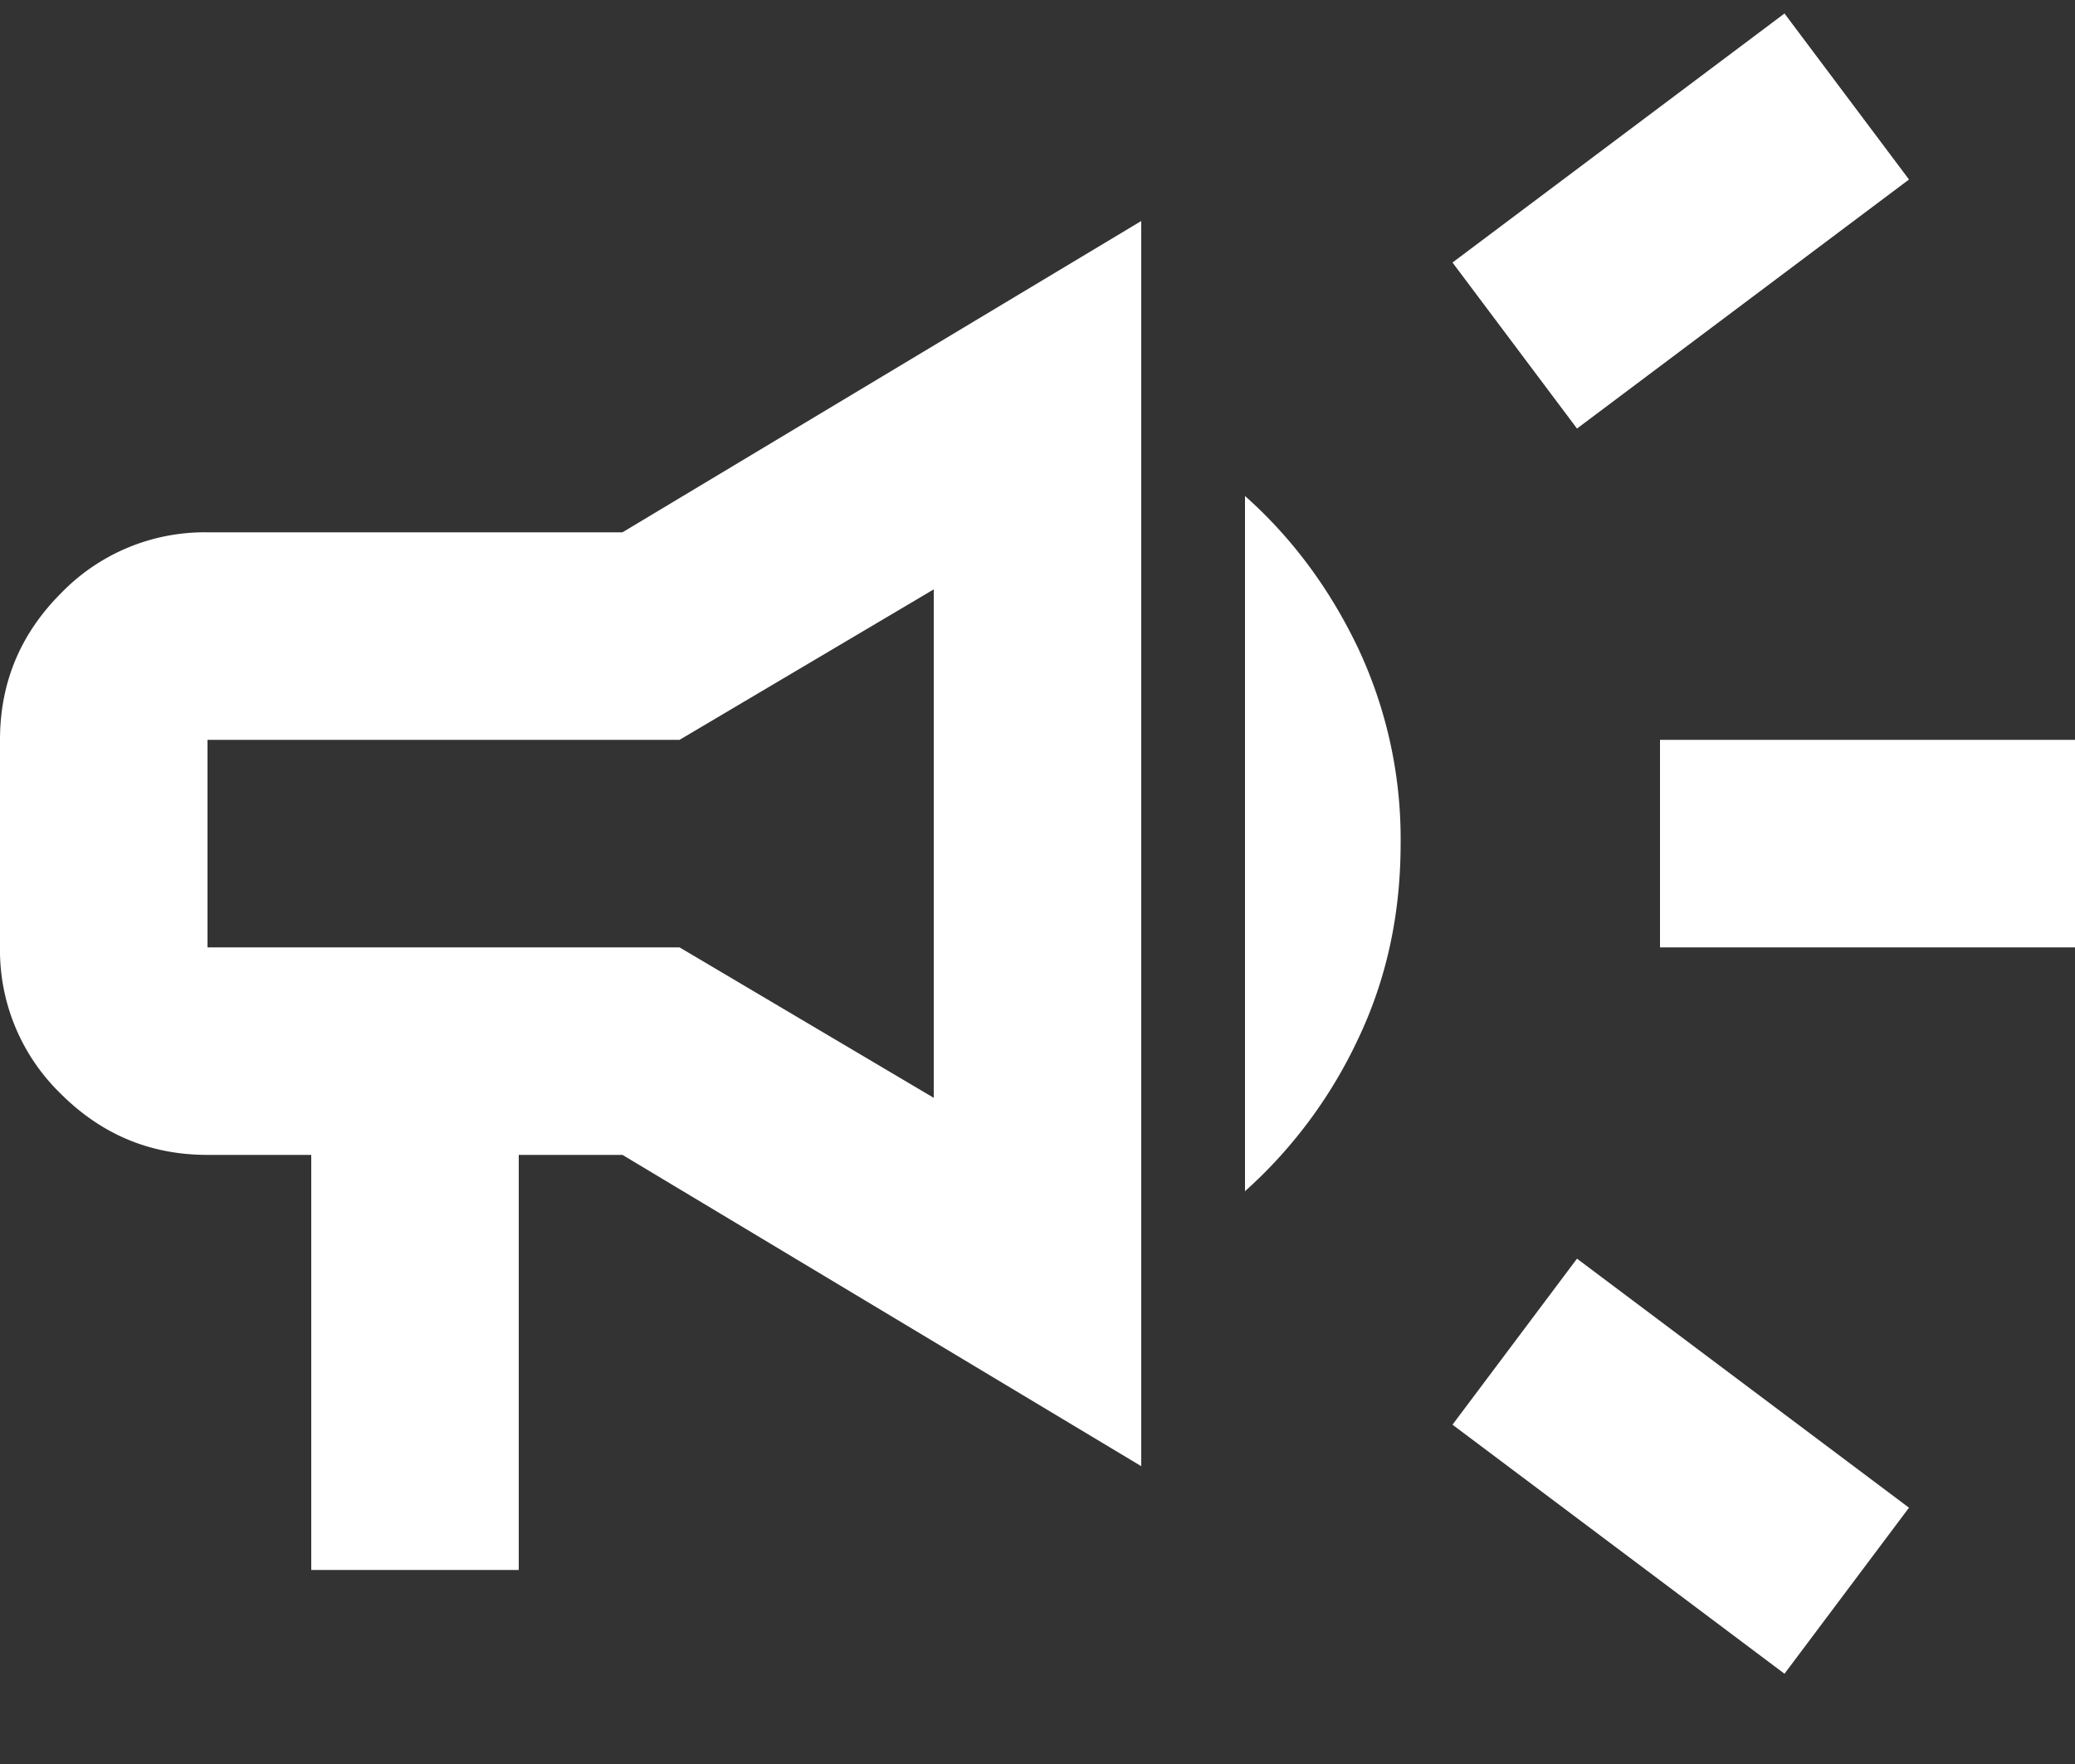
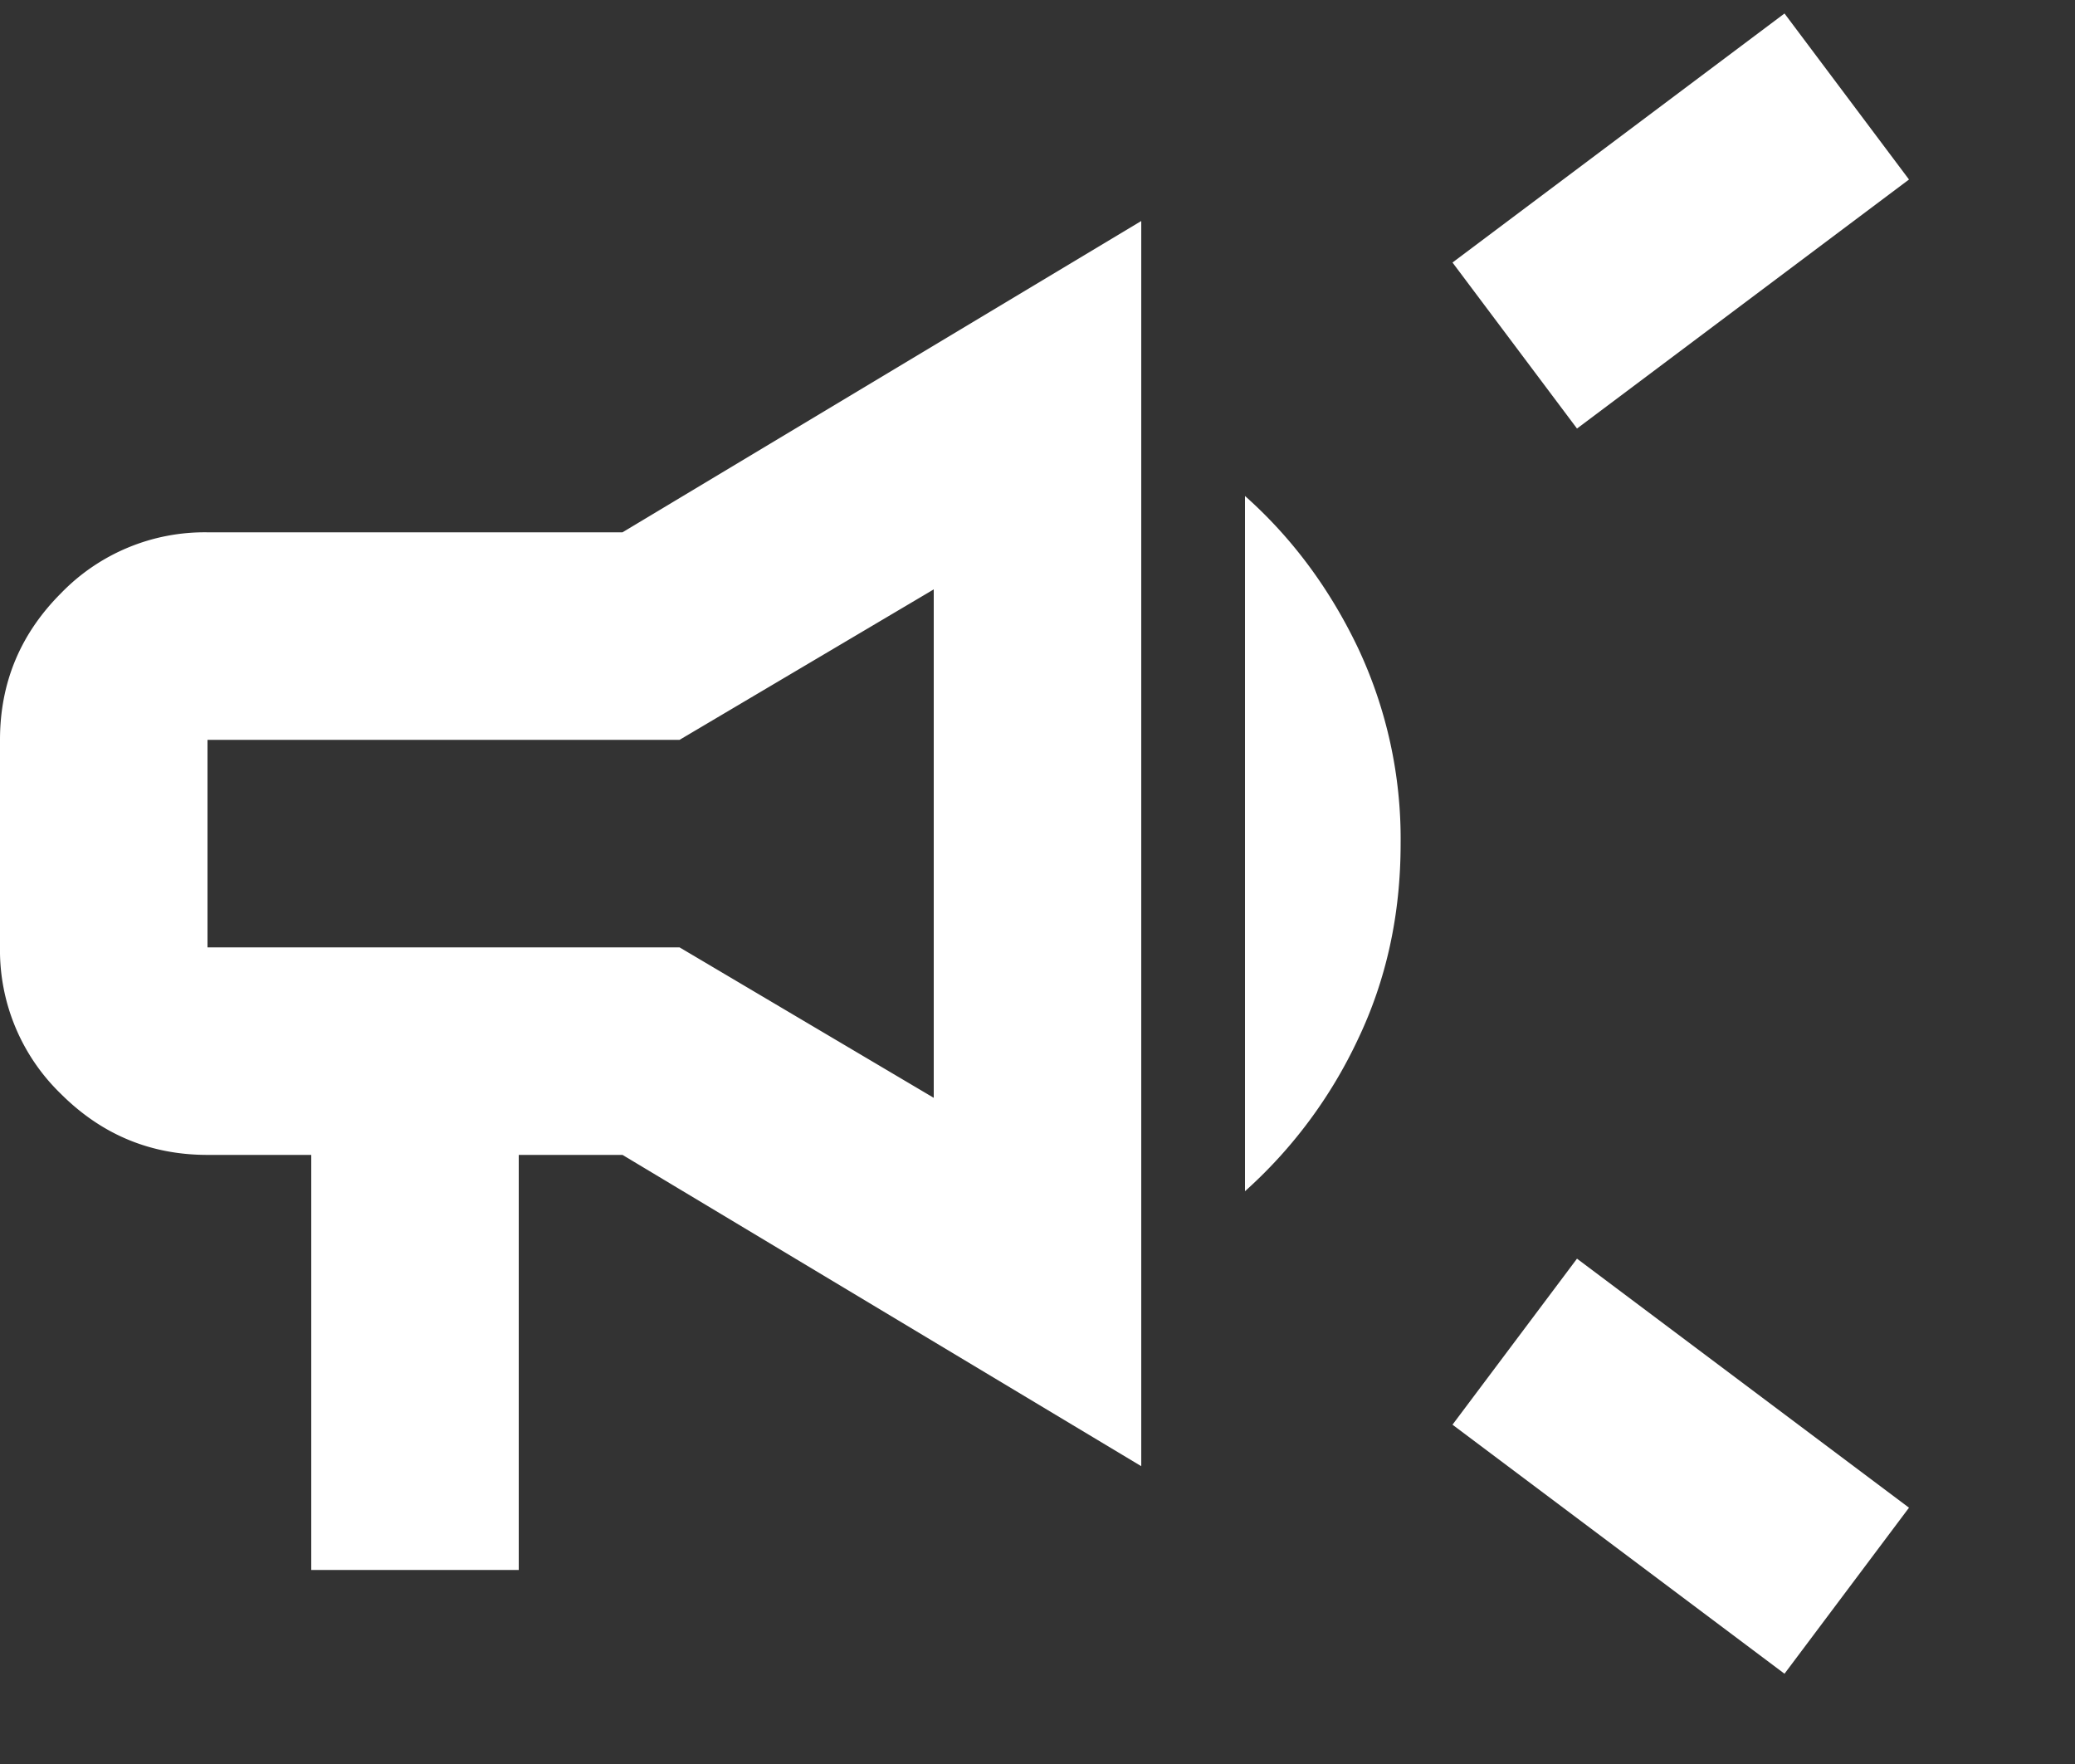
<svg xmlns="http://www.w3.org/2000/svg" width="20" height="17" viewBox="0 0 20 17" fill="none">
  <rect x="0" y="0" width="20" height="17" fill="#333333" stroke="none" />
-   <path d="M16 9.13v-2h4v2h-4zm1.2 7l-3.2-2.4 1.2-1.6 3.2 2.4-1.2 1.6zm-2-12L14 2.53l3.2-2.4 1.2 1.6-3.2 2.4zM3 15.13v-4H2c-.55 0-1.02-.196-1.413-.588A1.926 1.926 0 010 9.13v-2c0-.55.196-1.021.588-1.413A1.926 1.926 0 012 5.13h4l5-3v12l-5-3H5v4H3zm6-4.55v-4.9L6.55 7.13H2v2h4.55L9 10.58zm3 .9v-6.7c.45.4.813.887 1.088 1.462A4.32 4.32 0 0113.5 8.13c0 .683-.137 1.312-.412 1.887A4.567 4.567 0 0112 11.48z" fill="#fff" />
+   <path d="M16 9.13v-2h4h-4zm1.2 7l-3.2-2.4 1.2-1.6 3.2 2.4-1.2 1.6zm-2-12L14 2.53l3.2-2.4 1.2 1.6-3.2 2.4zM3 15.13v-4H2c-.55 0-1.02-.196-1.413-.588A1.926 1.926 0 010 9.13v-2c0-.55.196-1.021.588-1.413A1.926 1.926 0 012 5.13h4l5-3v12l-5-3H5v4H3zm6-4.55v-4.9L6.55 7.13H2v2h4.55L9 10.58zm3 .9v-6.7c.45.4.813.887 1.088 1.462A4.32 4.32 0 0113.5 8.13c0 .683-.137 1.312-.412 1.887A4.567 4.567 0 0112 11.48z" fill="#fff" />
</svg>